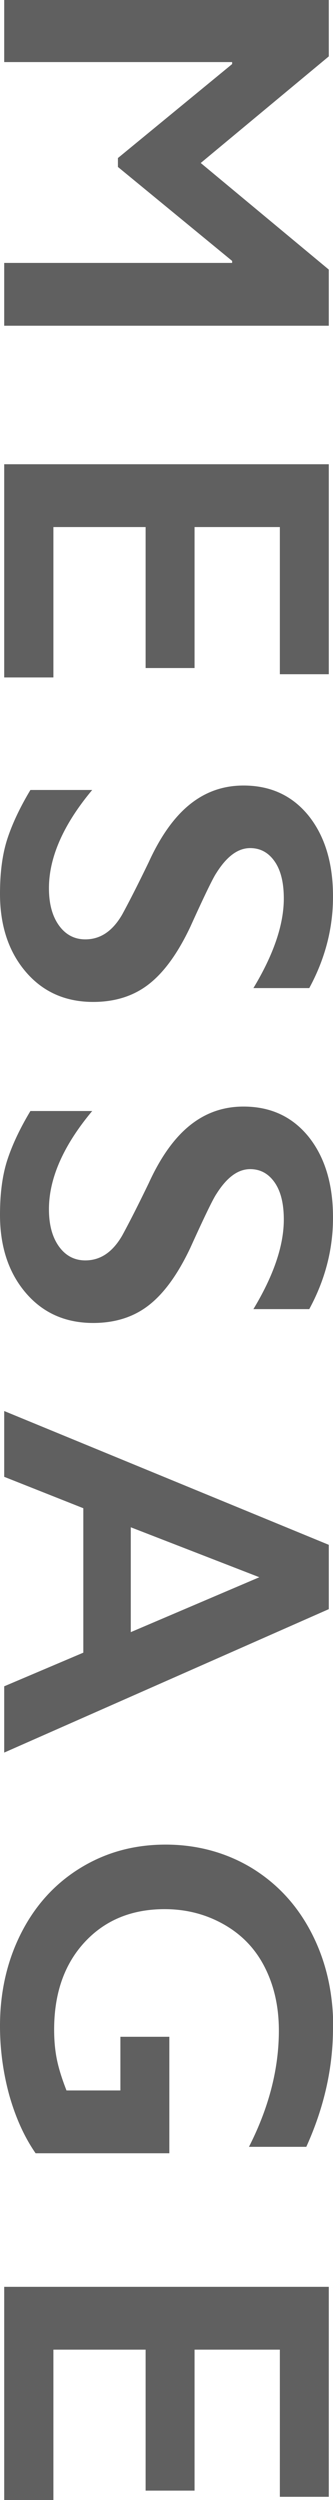
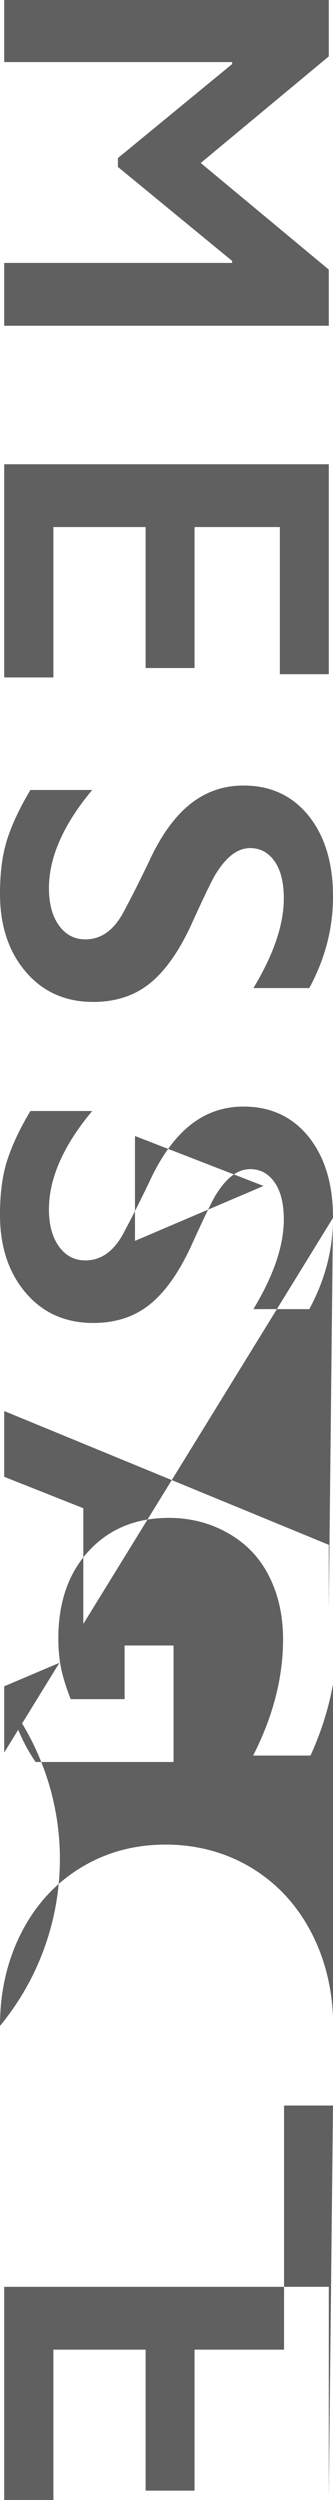
<svg xmlns="http://www.w3.org/2000/svg" id="_レイヤー_2" viewBox="0 0 13.47 101.08">
  <g id="design">
-     <path d="M13.3 2.28L8.12 6.59l5.18 4.31v2.27H.17v-2.54h9.22v-.08l-4.62-3.8v-.36l4.62-3.8v-.08H.17V0H13.3v2.28zm0 24.98h-1.98v-5.95H7.87v5.7H5.89v-5.7H2.16v6.08H.17v-8.62H13.3v8.49zm.17 9c0 1.28-.32 2.51-.96 3.69h-2.26c.82-1.36 1.23-2.57 1.23-3.62 0-.64-.12-1.14-.37-1.5-.25-.36-.58-.54-.99-.54-.5 0-.95.34-1.37 1.01-.13.19-.48.91-1.05 2.17-.51 1.08-1.07 1.85-1.69 2.33-.62.48-1.37.71-2.24.71-1.13 0-2.04-.41-2.73-1.22S0 37.43 0 36.14c0-.84.09-1.56.28-2.17.19-.6.5-1.28.95-2.03h2.5c-1.17 1.4-1.75 2.73-1.75 3.97 0 .62.13 1.12.4 1.5.27.38.63.57 1.07.57.61 0 1.1-.33 1.49-1 .3-.55.66-1.26 1.08-2.13.47-1.03 1.02-1.81 1.65-2.32.63-.51 1.35-.77 2.18-.77 1.1 0 1.98.41 2.64 1.23.65.82.98 1.9.98 3.25zm0 12.98c0 1.28-.32 2.51-.96 3.69h-2.26c.82-1.36 1.23-2.57 1.23-3.62 0-.64-.12-1.14-.37-1.5-.25-.36-.58-.54-.99-.54-.5 0-.95.34-1.37 1.01-.13.19-.48.91-1.05 2.17-.51 1.08-1.07 1.85-1.69 2.33-.62.48-1.37.71-2.24.71-1.13 0-2.04-.41-2.73-1.22S0 50.41 0 49.12c0-.84.09-1.56.28-2.17.19-.6.5-1.28.95-2.03h2.5c-1.17 1.4-1.75 2.73-1.75 3.97 0 .62.13 1.12.4 1.5.27.38.63.57 1.07.57.61 0 1.1-.33 1.49-1 .3-.55.66-1.26 1.08-2.13.47-1.03 1.02-1.81 1.65-2.32.63-.51 1.35-.77 2.18-.77 1.1 0 1.98.41 2.64 1.23.65.82.98 1.9.98 3.25zm-.17 15.82L.17 70.86v-2.68l3.2-1.36v-5.84l-3.2-1.27v-2.66l13.13 5.41v2.59zm-8.01-3.31v4.24l5.2-2.22-5.2-2.02zm8.18 20.24c0 1.62-.36 3.22-1.08 4.81h-2.32c.81-1.59 1.21-3.16 1.21-4.7 0-.96-.19-1.81-.57-2.56-.38-.75-.93-1.32-1.65-1.73-.72-.41-1.52-.62-2.4-.62-1.34 0-2.42.45-3.24 1.34-.82.89-1.23 2.07-1.23 3.53 0 .4.03.78.1 1.15.07.37.2.8.4 1.31h2.18v-2.17h1.98v4.71H1.44c-.45-.65-.8-1.42-1.06-2.33A10.6 10.6 0 010 81.91c0-1.38.29-2.64.86-3.76s1.37-2 2.4-2.63 2.17-.94 3.44-.94 2.45.32 3.49.95c1.04.64 1.85 1.52 2.43 2.66.58 1.14.86 2.4.86 3.8zm-.17 18.96h-1.98V95H7.87v5.7H5.89V95H2.16v6.08H.17v-8.62H13.3v8.49z" fill="#606060" />
+     <path d="M13.3 2.28L8.12 6.59l5.18 4.31v2.27H.17v-2.54h9.22v-.08l-4.62-3.8v-.36l4.62-3.8v-.08H.17V0H13.3v2.28zm0 24.98h-1.98v-5.95H7.87v5.7H5.89v-5.7H2.16v6.08H.17v-8.62H13.3v8.49zm.17 9c0 1.28-.32 2.51-.96 3.69h-2.26c.82-1.36 1.23-2.57 1.23-3.62 0-.64-.12-1.14-.37-1.5-.25-.36-.58-.54-.99-.54-.5 0-.95.34-1.37 1.01-.13.19-.48.91-1.05 2.17-.51 1.08-1.07 1.85-1.69 2.33-.62.48-1.37.71-2.24.71-1.13 0-2.04-.41-2.73-1.22S0 37.43 0 36.14c0-.84.09-1.56.28-2.17.19-.6.5-1.28.95-2.03h2.5c-1.17 1.4-1.75 2.73-1.75 3.97 0 .62.13 1.12.4 1.5.27.38.63.57 1.07.57.61 0 1.1-.33 1.49-1 .3-.55.66-1.26 1.08-2.13.47-1.03 1.02-1.81 1.65-2.32.63-.51 1.35-.77 2.18-.77 1.1 0 1.98.41 2.64 1.23.65.82.98 1.9.98 3.25zm0 12.98c0 1.28-.32 2.51-.96 3.69h-2.26c.82-1.36 1.23-2.57 1.23-3.62 0-.64-.12-1.14-.37-1.5-.25-.36-.58-.54-.99-.54-.5 0-.95.34-1.37 1.01-.13.19-.48.91-1.05 2.17-.51 1.08-1.07 1.85-1.69 2.33-.62.48-1.37.71-2.24.71-1.13 0-2.04-.41-2.73-1.22S0 50.41 0 49.12c0-.84.09-1.56.28-2.17.19-.6.5-1.28.95-2.03h2.5c-1.17 1.4-1.75 2.73-1.75 3.97 0 .62.13 1.12.4 1.5.27.38.63.57 1.07.57.61 0 1.1-.33 1.49-1 .3-.55.66-1.26 1.08-2.13.47-1.03 1.02-1.81 1.65-2.32.63-.51 1.35-.77 2.18-.77 1.1 0 1.98.41 2.64 1.23.65.82.98 1.9.98 3.25zL.17 70.86v-2.68l3.2-1.36v-5.84l-3.2-1.27v-2.66l13.13 5.41v2.59zm-8.01-3.31v4.24l5.2-2.22-5.2-2.02zm8.18 20.24c0 1.62-.36 3.22-1.08 4.81h-2.32c.81-1.59 1.21-3.16 1.21-4.7 0-.96-.19-1.81-.57-2.56-.38-.75-.93-1.32-1.65-1.73-.72-.41-1.52-.62-2.4-.62-1.34 0-2.42.45-3.24 1.34-.82.89-1.23 2.07-1.23 3.53 0 .4.03.78.1 1.15.07.37.2.8.4 1.31h2.18v-2.17h1.98v4.71H1.44c-.45-.65-.8-1.42-1.06-2.33A10.6 10.6 0 010 81.91c0-1.38.29-2.64.86-3.76s1.37-2 2.4-2.63 2.17-.94 3.44-.94 2.45.32 3.49.95c1.04.64 1.85 1.52 2.43 2.66.58 1.14.86 2.4.86 3.8zm-.17 18.96h-1.98V95H7.87v5.7H5.89V95H2.16v6.08H.17v-8.62H13.3v8.49z" fill="#606060" />
  </g>
</svg>